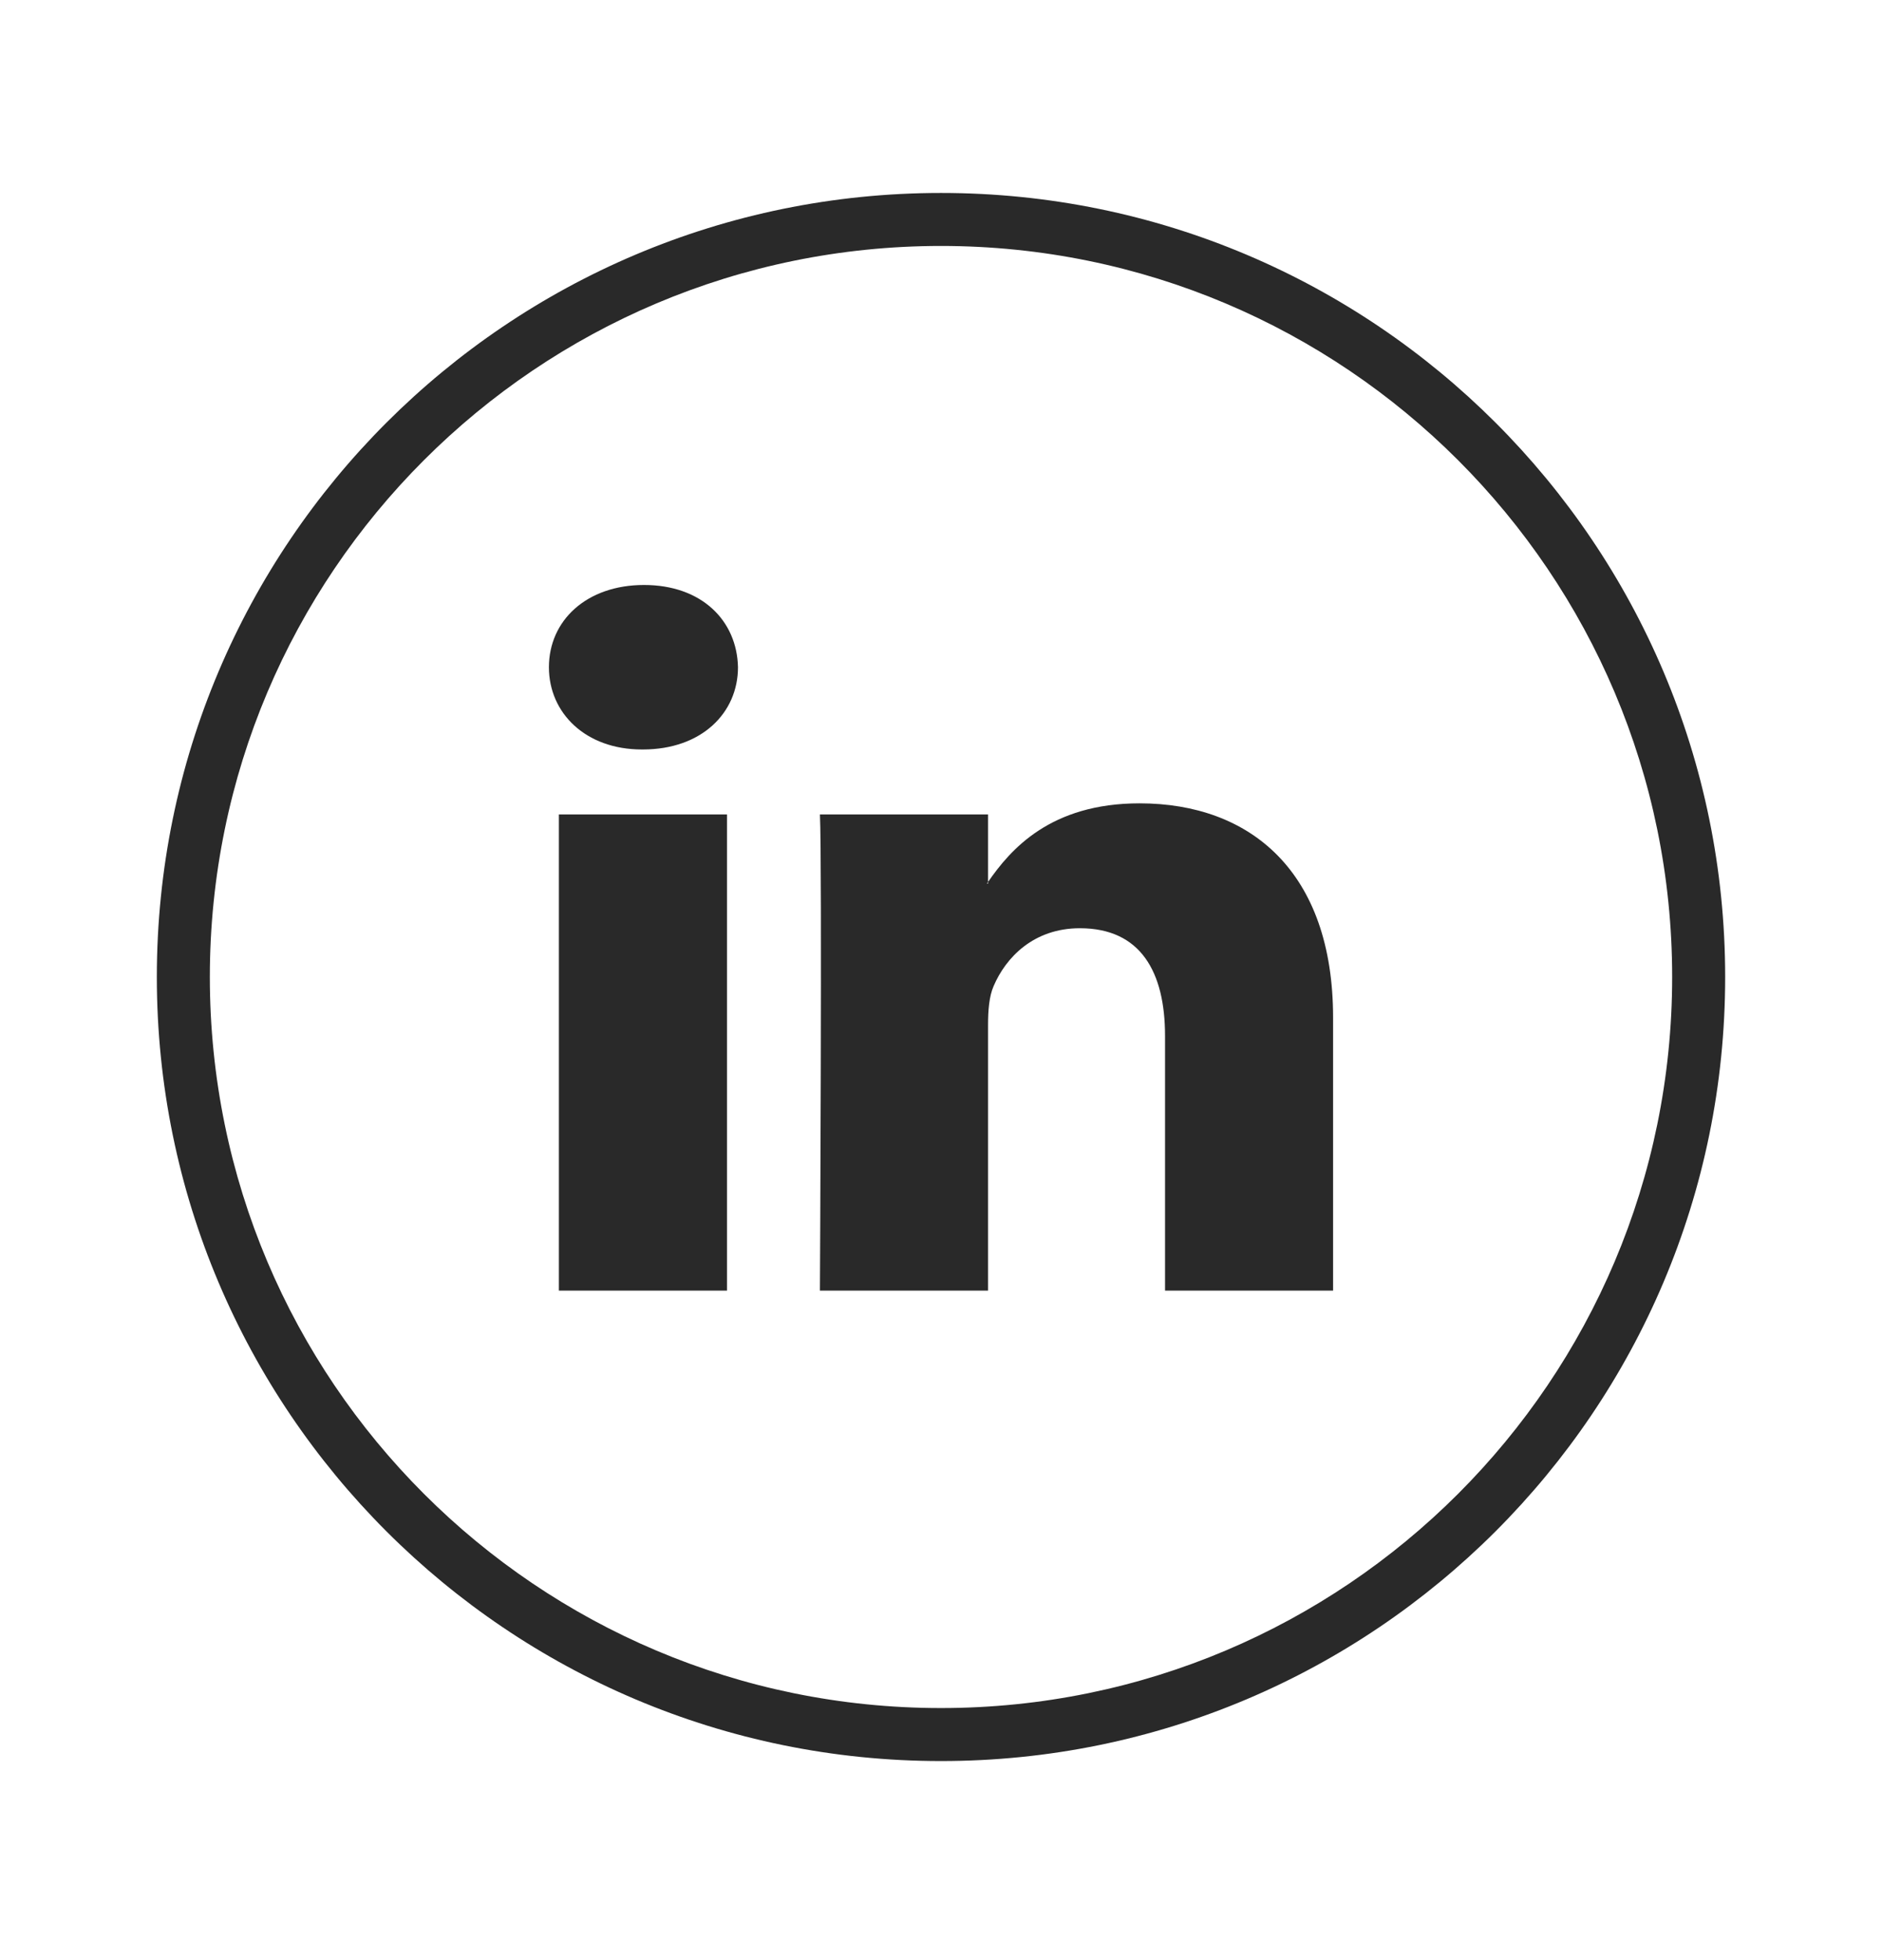
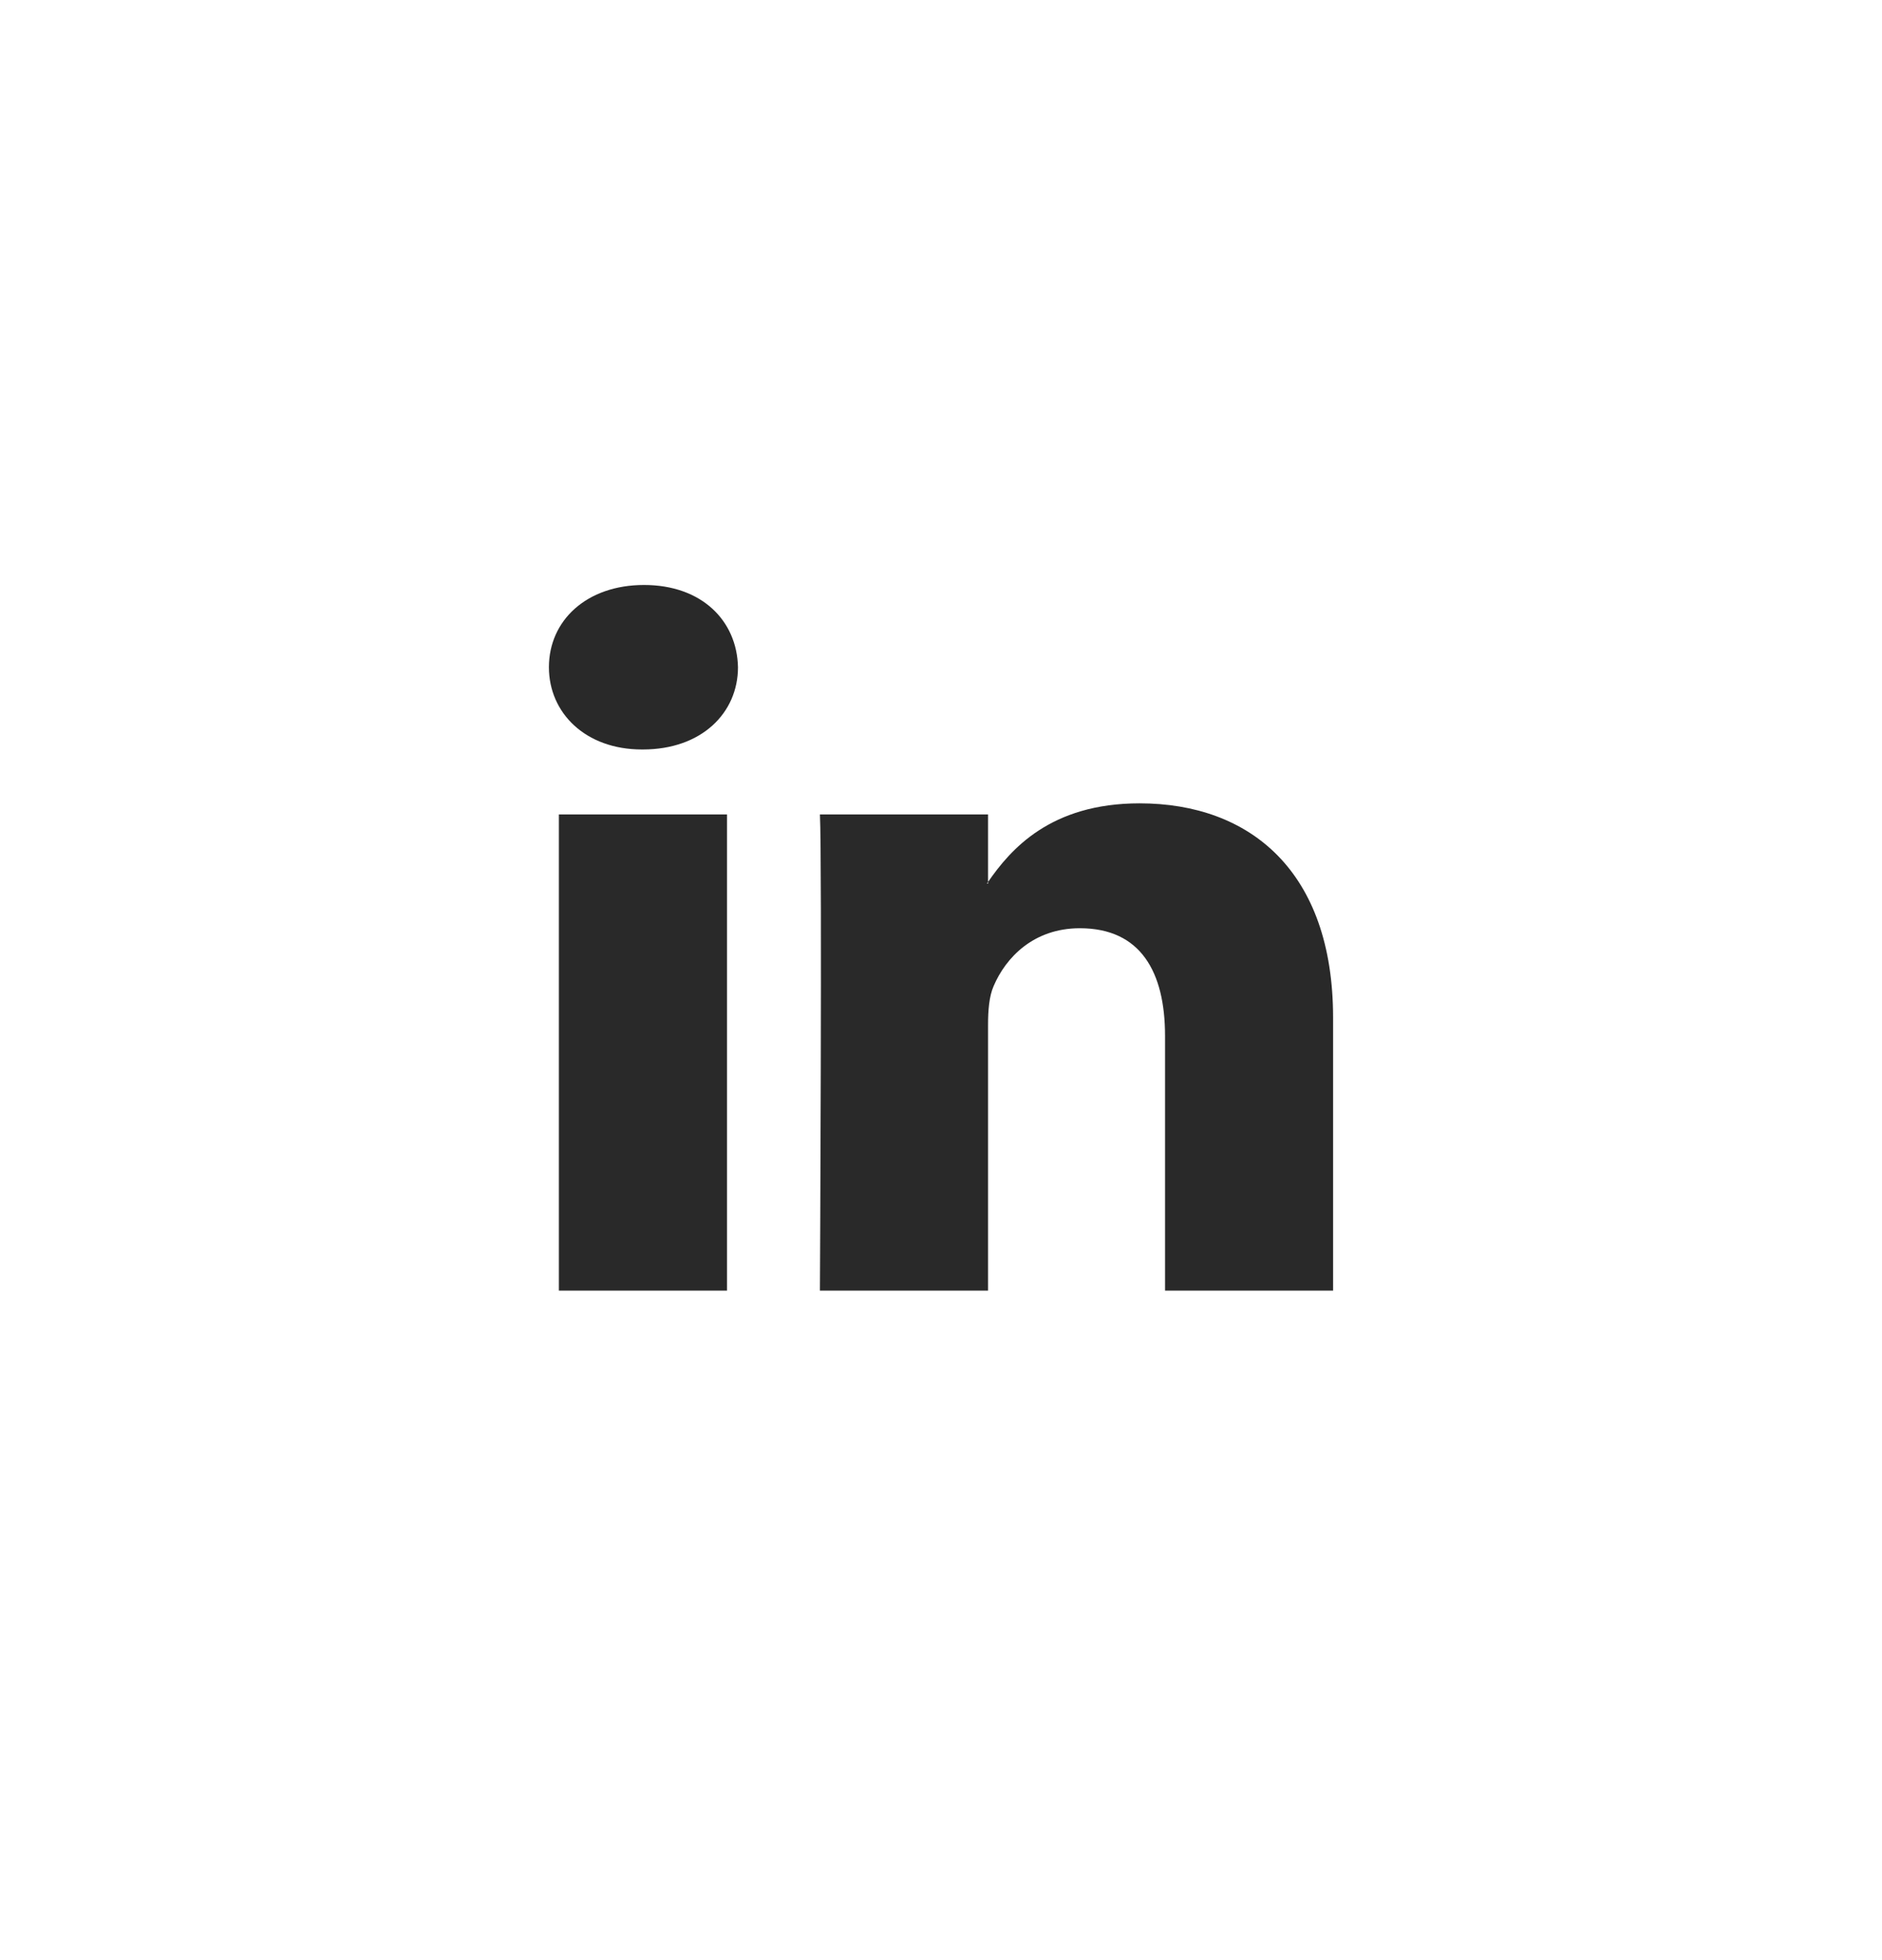
<svg xmlns="http://www.w3.org/2000/svg" width="24" height="25" viewBox="0 0 24 25" fill="none">
-   <path fill-rule="evenodd" clip-rule="evenodd" d="M2 12.461C2 6.938 6.477 2.461 12 2.461C17.523 2.461 22 6.938 22 12.461C22 17.984 17.523 22.461 12 22.461C6.477 22.461 2 17.984 2 12.461ZM12 3.137C6.851 3.137 2.676 7.312 2.676 12.461C2.676 17.61 6.851 21.785 12 21.785C17.149 21.785 21.324 17.61 21.324 12.461C21.324 7.312 17.149 3.137 12 3.137Z" fill="#292929" />
  <path d="M17 12.979V16.461H14.857V13.212C14.857 12.396 14.546 11.839 13.771 11.839C13.179 11.839 12.826 12.214 12.671 12.577C12.614 12.707 12.6 12.888 12.6 13.069V16.461H10.456C10.456 16.461 10.485 10.959 10.456 10.388H12.6V11.249L12.586 11.269H12.6V11.249C12.885 10.836 13.393 10.246 14.532 10.246C15.942 10.246 17 11.114 17 12.979ZM8.213 7.461C7.48 7.461 7 7.914 7 8.51C7 9.093 7.466 9.559 8.185 9.559H8.199C8.947 9.559 9.411 9.093 9.411 8.51C9.398 7.914 8.947 7.461 8.213 7.461ZM7.127 16.461H9.271V10.388H7.127V16.461Z" fill="#292929" />
</svg>